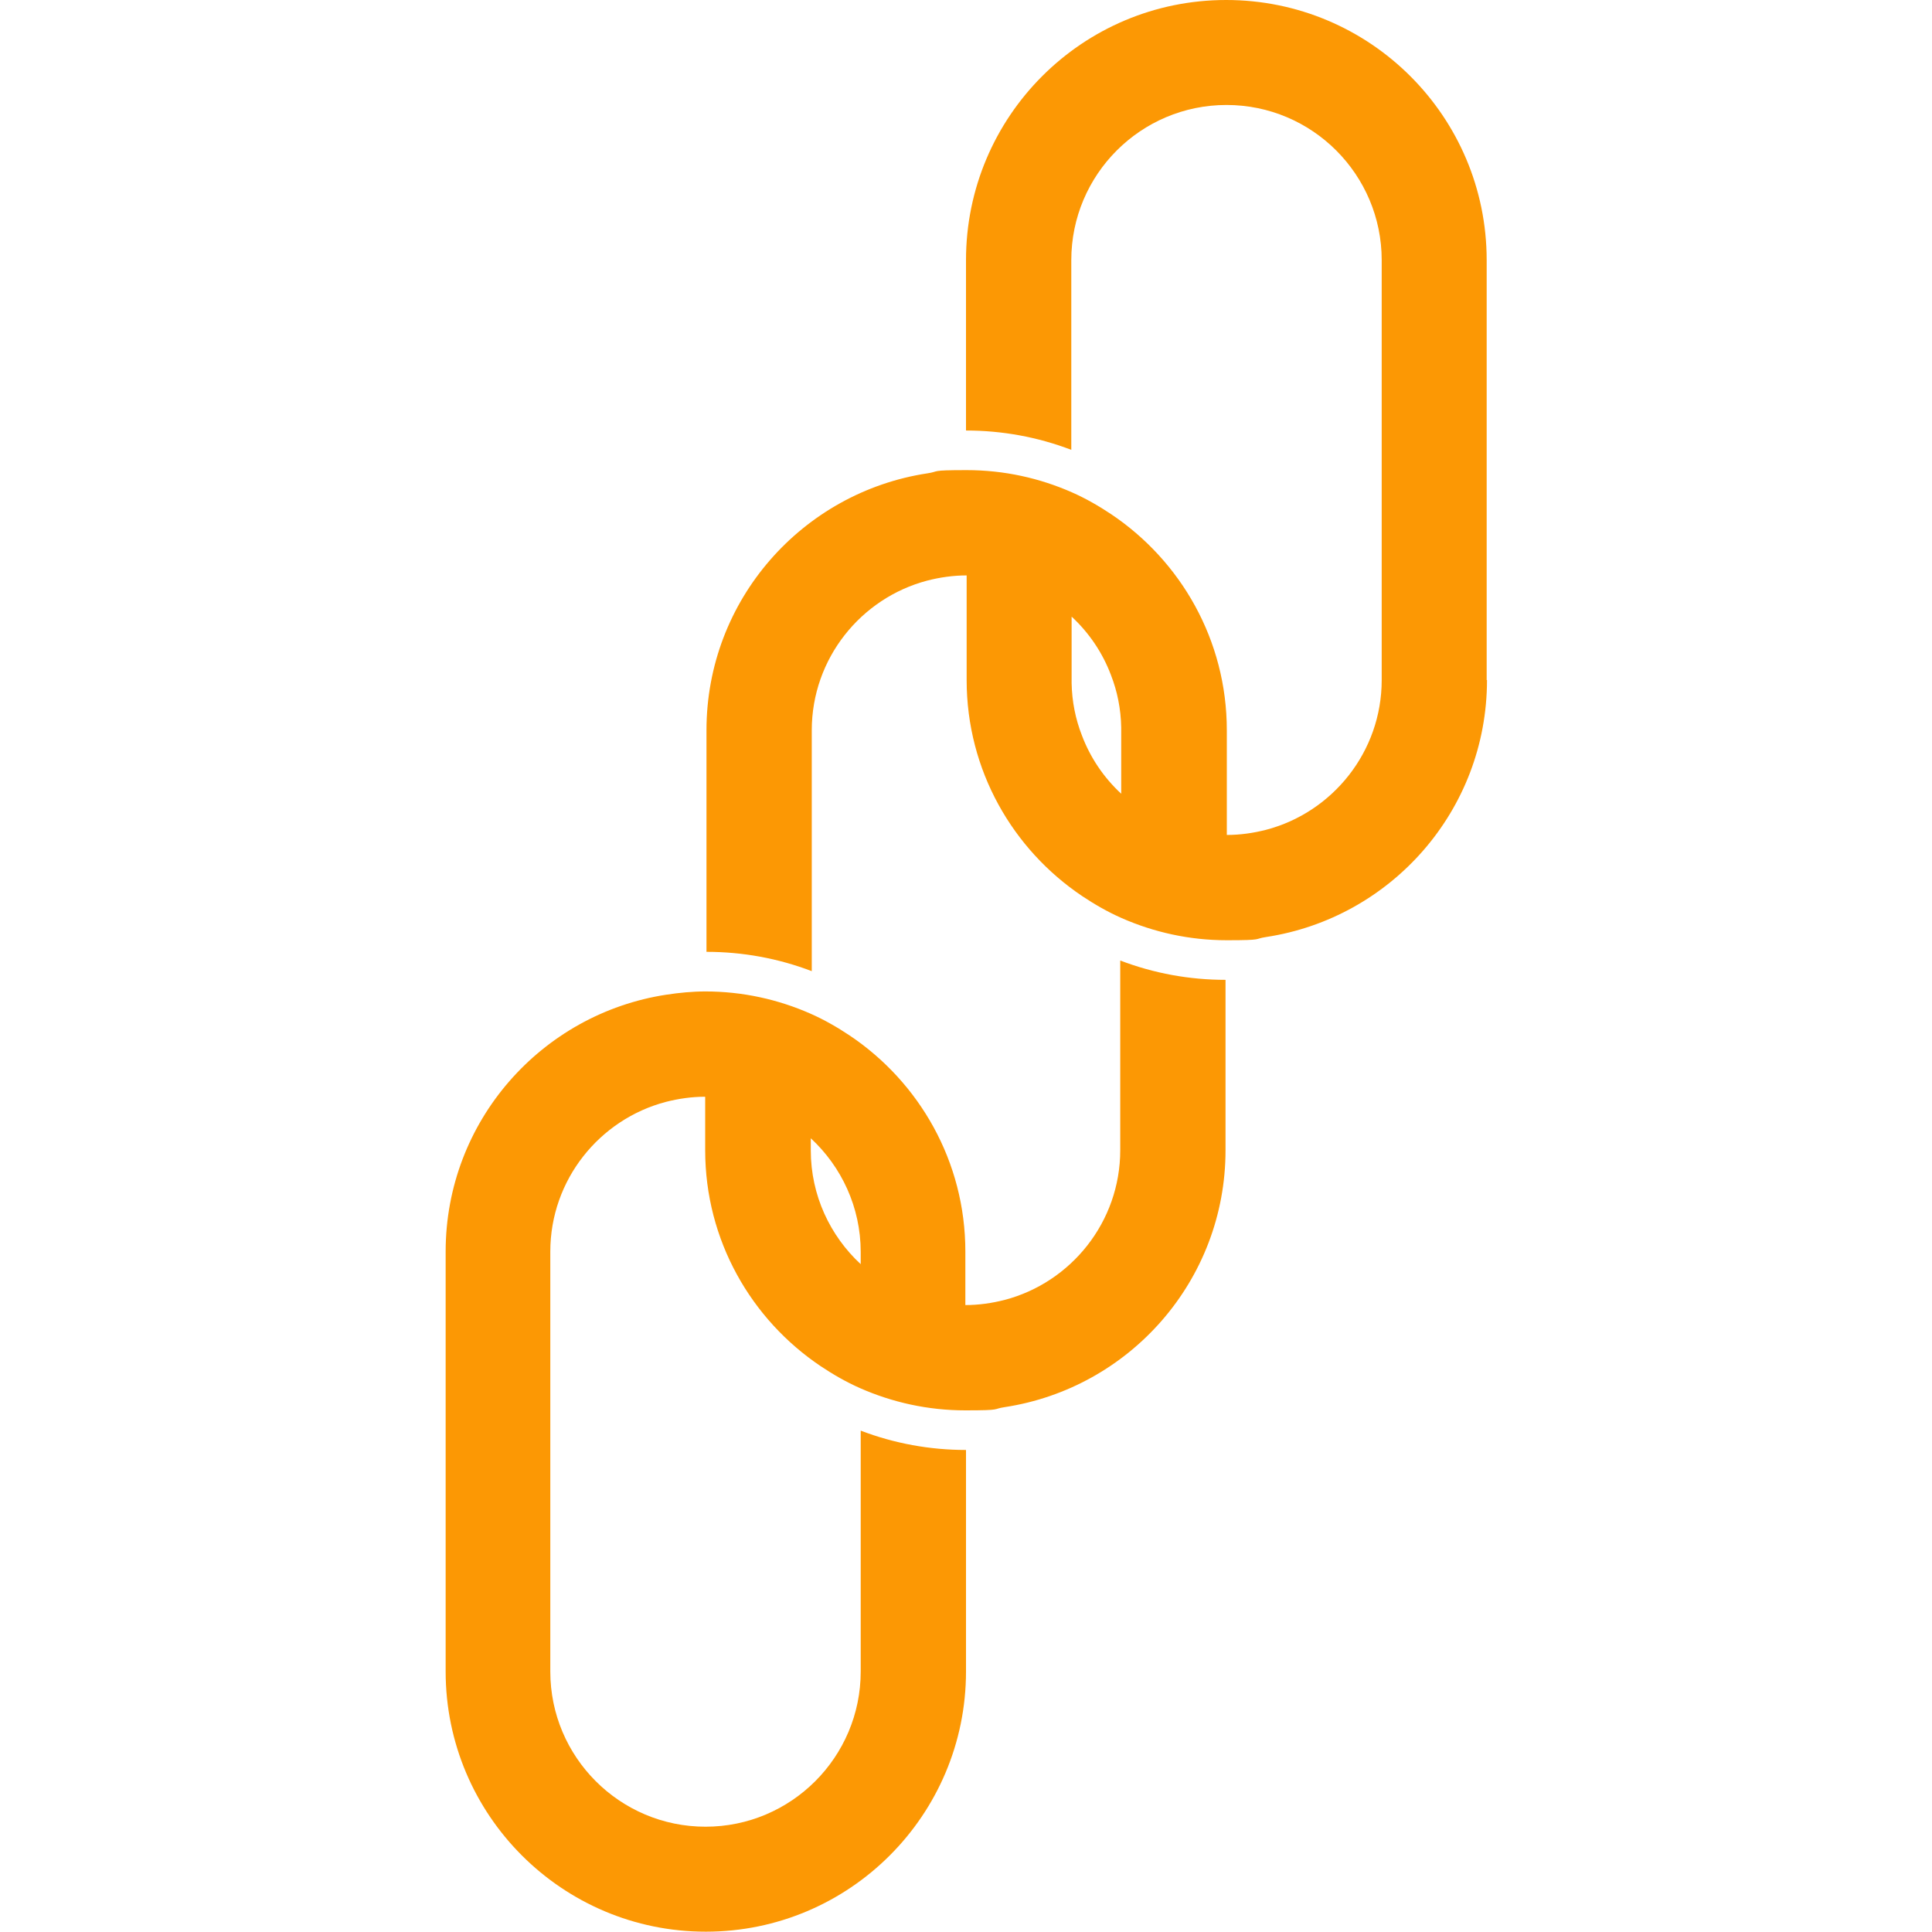
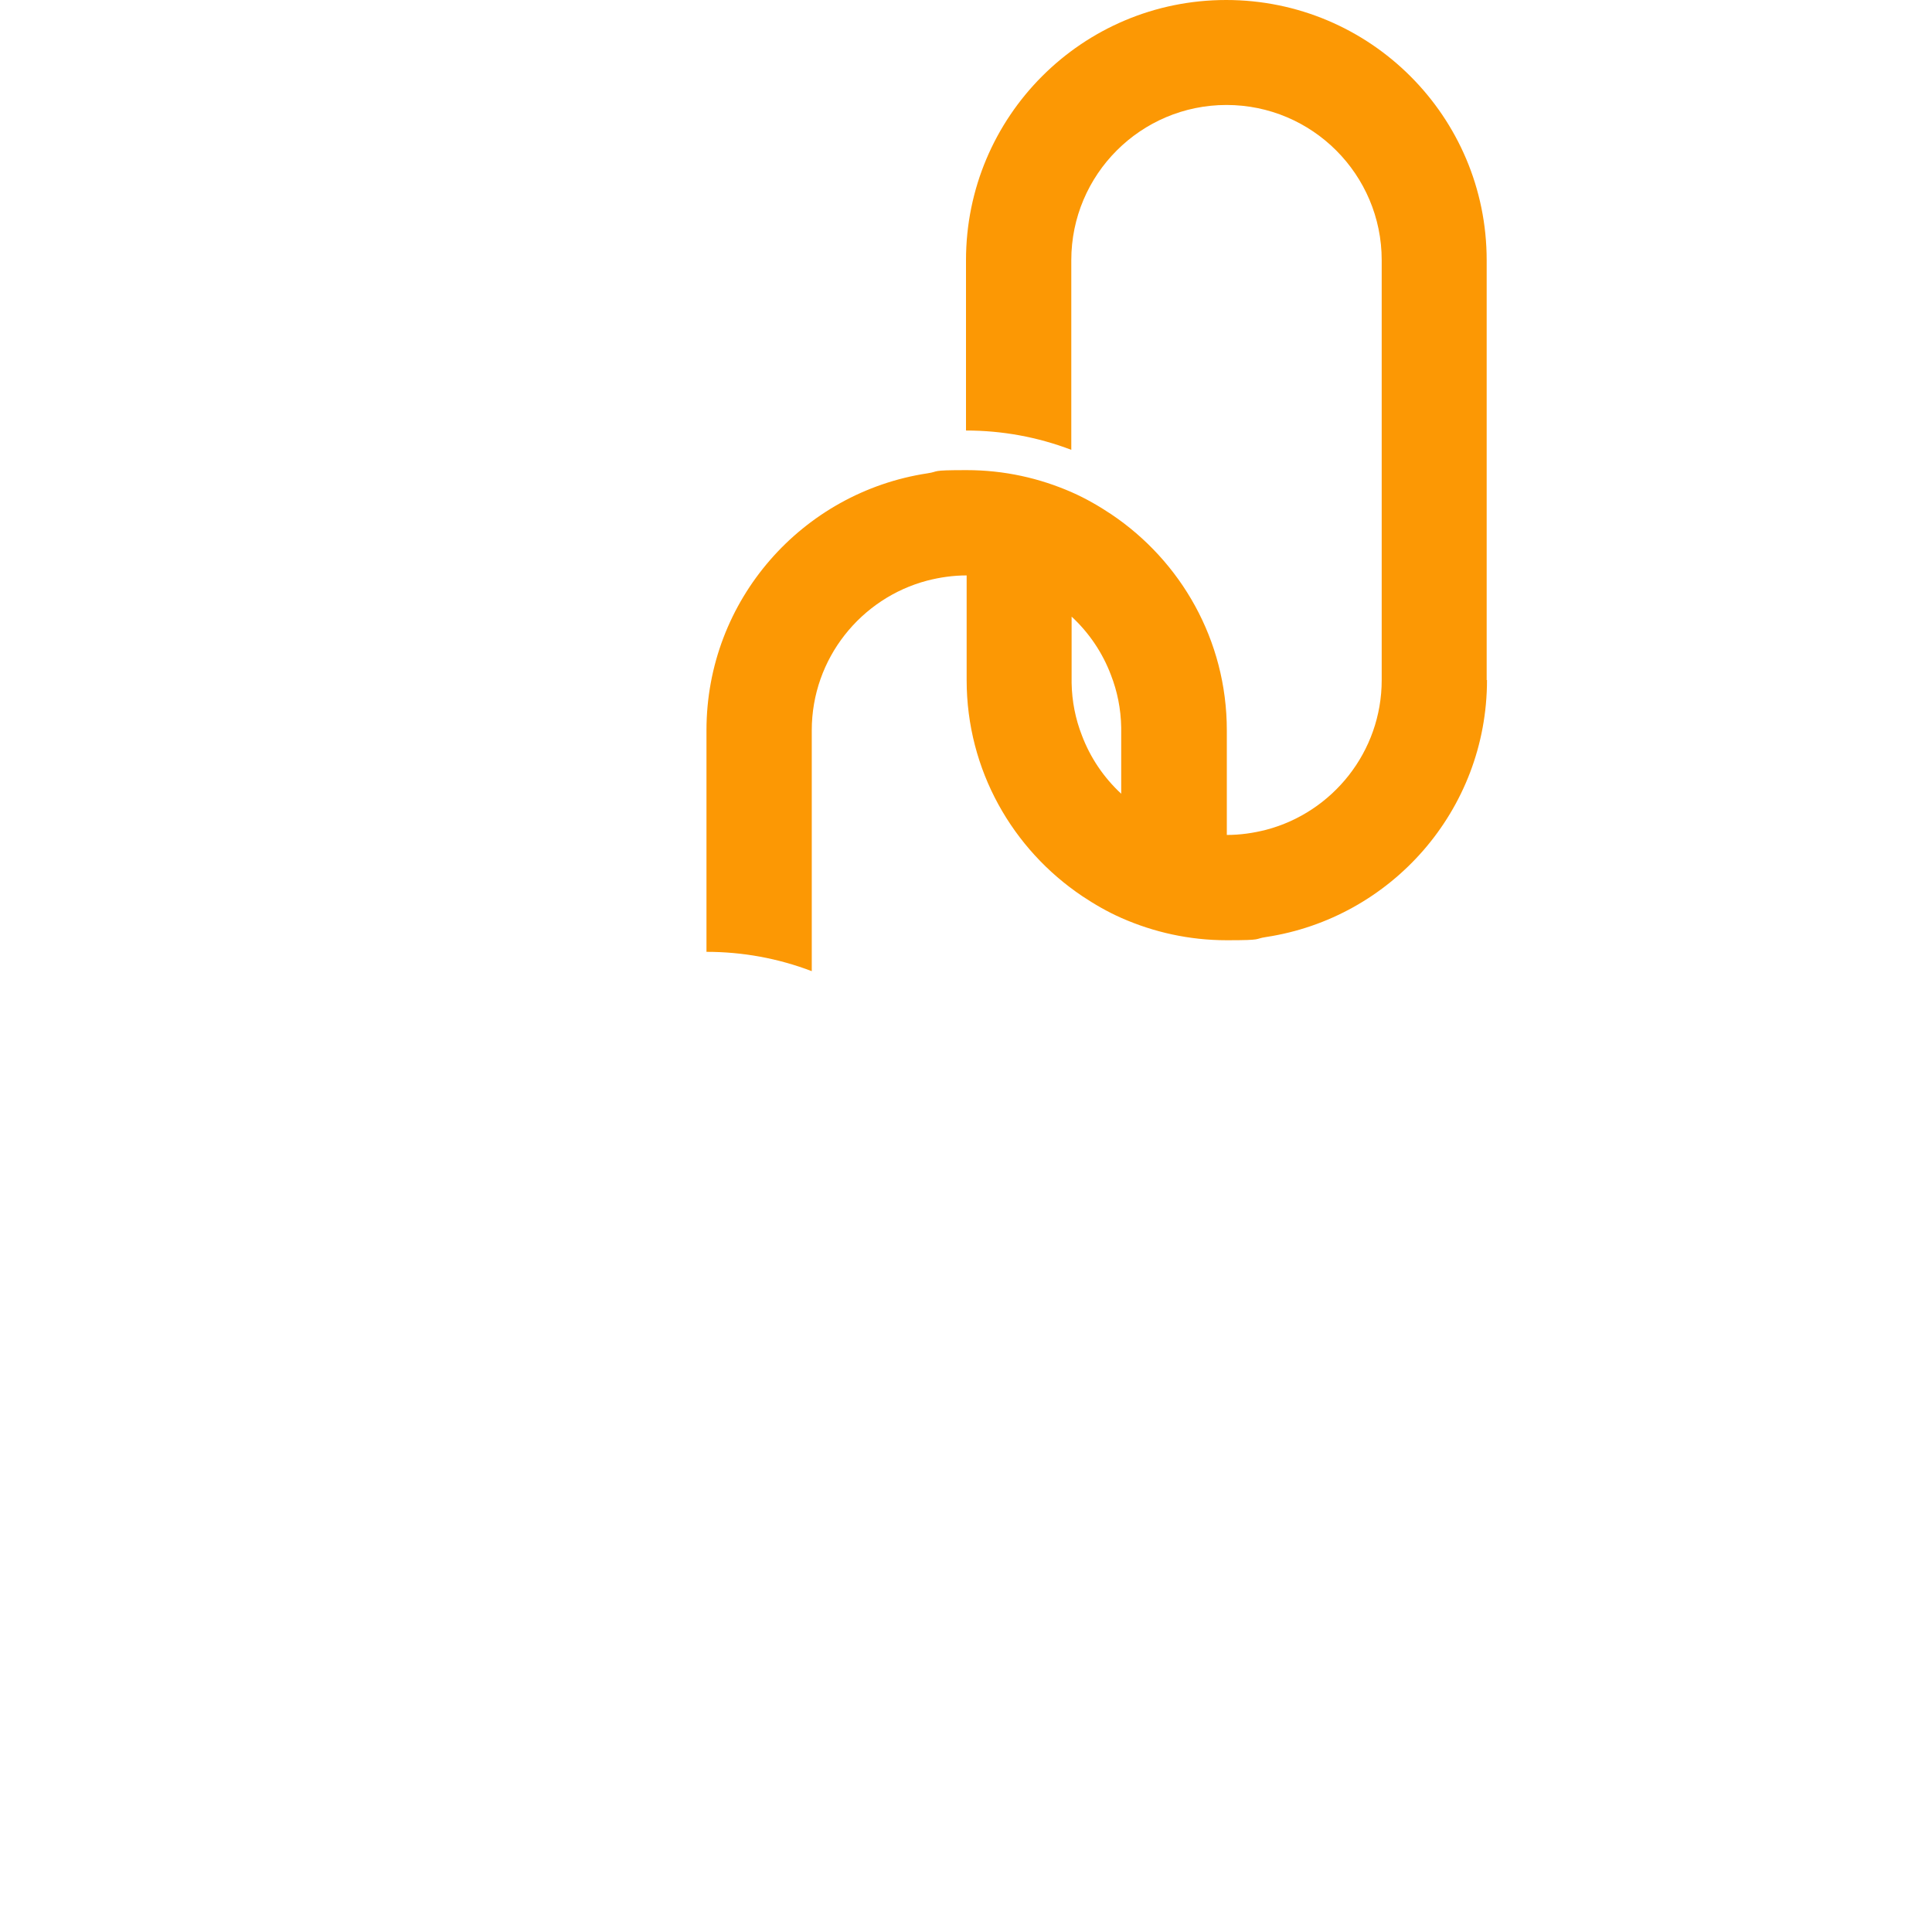
<svg xmlns="http://www.w3.org/2000/svg" version="1.1" viewBox="0 0 600 600">
  <defs>
    <style>
      .cls-1 {
        fill: #fc9804;
      }
    </style>
  </defs>
  <g>
    <g id="Layer_1">
      <g>
        <path class="cls-1" d="M461.7,211.2V80.8C461.7,36.2,425.5,0,380.8,0s-80.8,36.2-80.8,80.8v52.9c11.2,0,22.2,2,32.7,6v-58.9c0-26.6,21.6-48.2,48.2-48.2s48.2,21.6,48.2,48.2v130.4c0,22.3-15.3,41.1-35.9,46.5-3.9,1-8,1.6-12.2,1.6v-32.5c0-28-14.3-52.6-35.9-67.1-3.9-2.6-7.9-4.9-12.2-6.8-10-4.4-21-6.9-32.7-6.9s-8.2.4-12.2,1c-38.8,5.9-68.6,39.3-68.6,79.8v68.8c11.2,0,22.2,2,32.7,6v-74.8c0-22.3,15.3-41.1,35.9-46.5,3.9-1,8-1.6,12.2-1.6v32.5c0,28,14.3,52.6,35.9,67.1,3.9,2.6,7.9,4.9,12.2,6.8,10,4.4,21,6.9,32.7,6.9s8.2-.4,12.2-1c38.8-5.9,68.6-39.3,68.6-79.8ZM348.2,246.5c-5.4-5-9.6-11.2-12.2-18.1-2-5.1-3.1-10.6-3.2-16.3,0-.3,0-.6,0-.9v-19.7c5.4,5,9.6,11.2,12.2,18.1,2,5.1,3.1,10.6,3.2,16.3,0,.3,0,.6,0,.9v19.7Z" />
-         <path class="cls-1" d="M219.2,307.9c-4.2,0-8.2.4-12.2,1-38.8,5.9-68.6,39.3-68.6,79.8v130.4c0,44.6,36.2,80.8,80.8,80.8s80.8-36.2,80.8-80.8v-68.8c-11.2,0-22.2-2-32.7-6v74.8c0,26.6-21.6,48.2-48.2,48.2s-48.2-21.6-48.2-48.2v-130.4c0-22.3,15.3-41.1,35.9-46.5,3.9-1,8-1.6,12.2-1.6v16.6c0,28,14.3,52.6,35.9,67.1,3.9,2.6,7.9,4.9,12.2,6.8,10,4.4,21,6.9,32.7,6.9s8.2-.4,12.2-1c38.8-5.9,68.6-39.3,68.6-79.8v-52.9c-11.2,0-22.2-2-32.7-6v58.9c0,22.3-15.3,41.1-35.9,46.5-3.9,1-8,1.6-12.2,1.6v-16.6c0-28-14.3-52.6-35.9-67.1-3.9-2.6-7.9-4.9-12.2-6.8-10-4.4-21-6.9-32.7-6.9ZM251.8,353.5c9.5,8.8,15.5,21.4,15.5,35.3v3.8c-9.5-8.8-15.5-21.4-15.5-35.3v-3.8Z" />
      </g>
    </g>
  </g>
</svg>